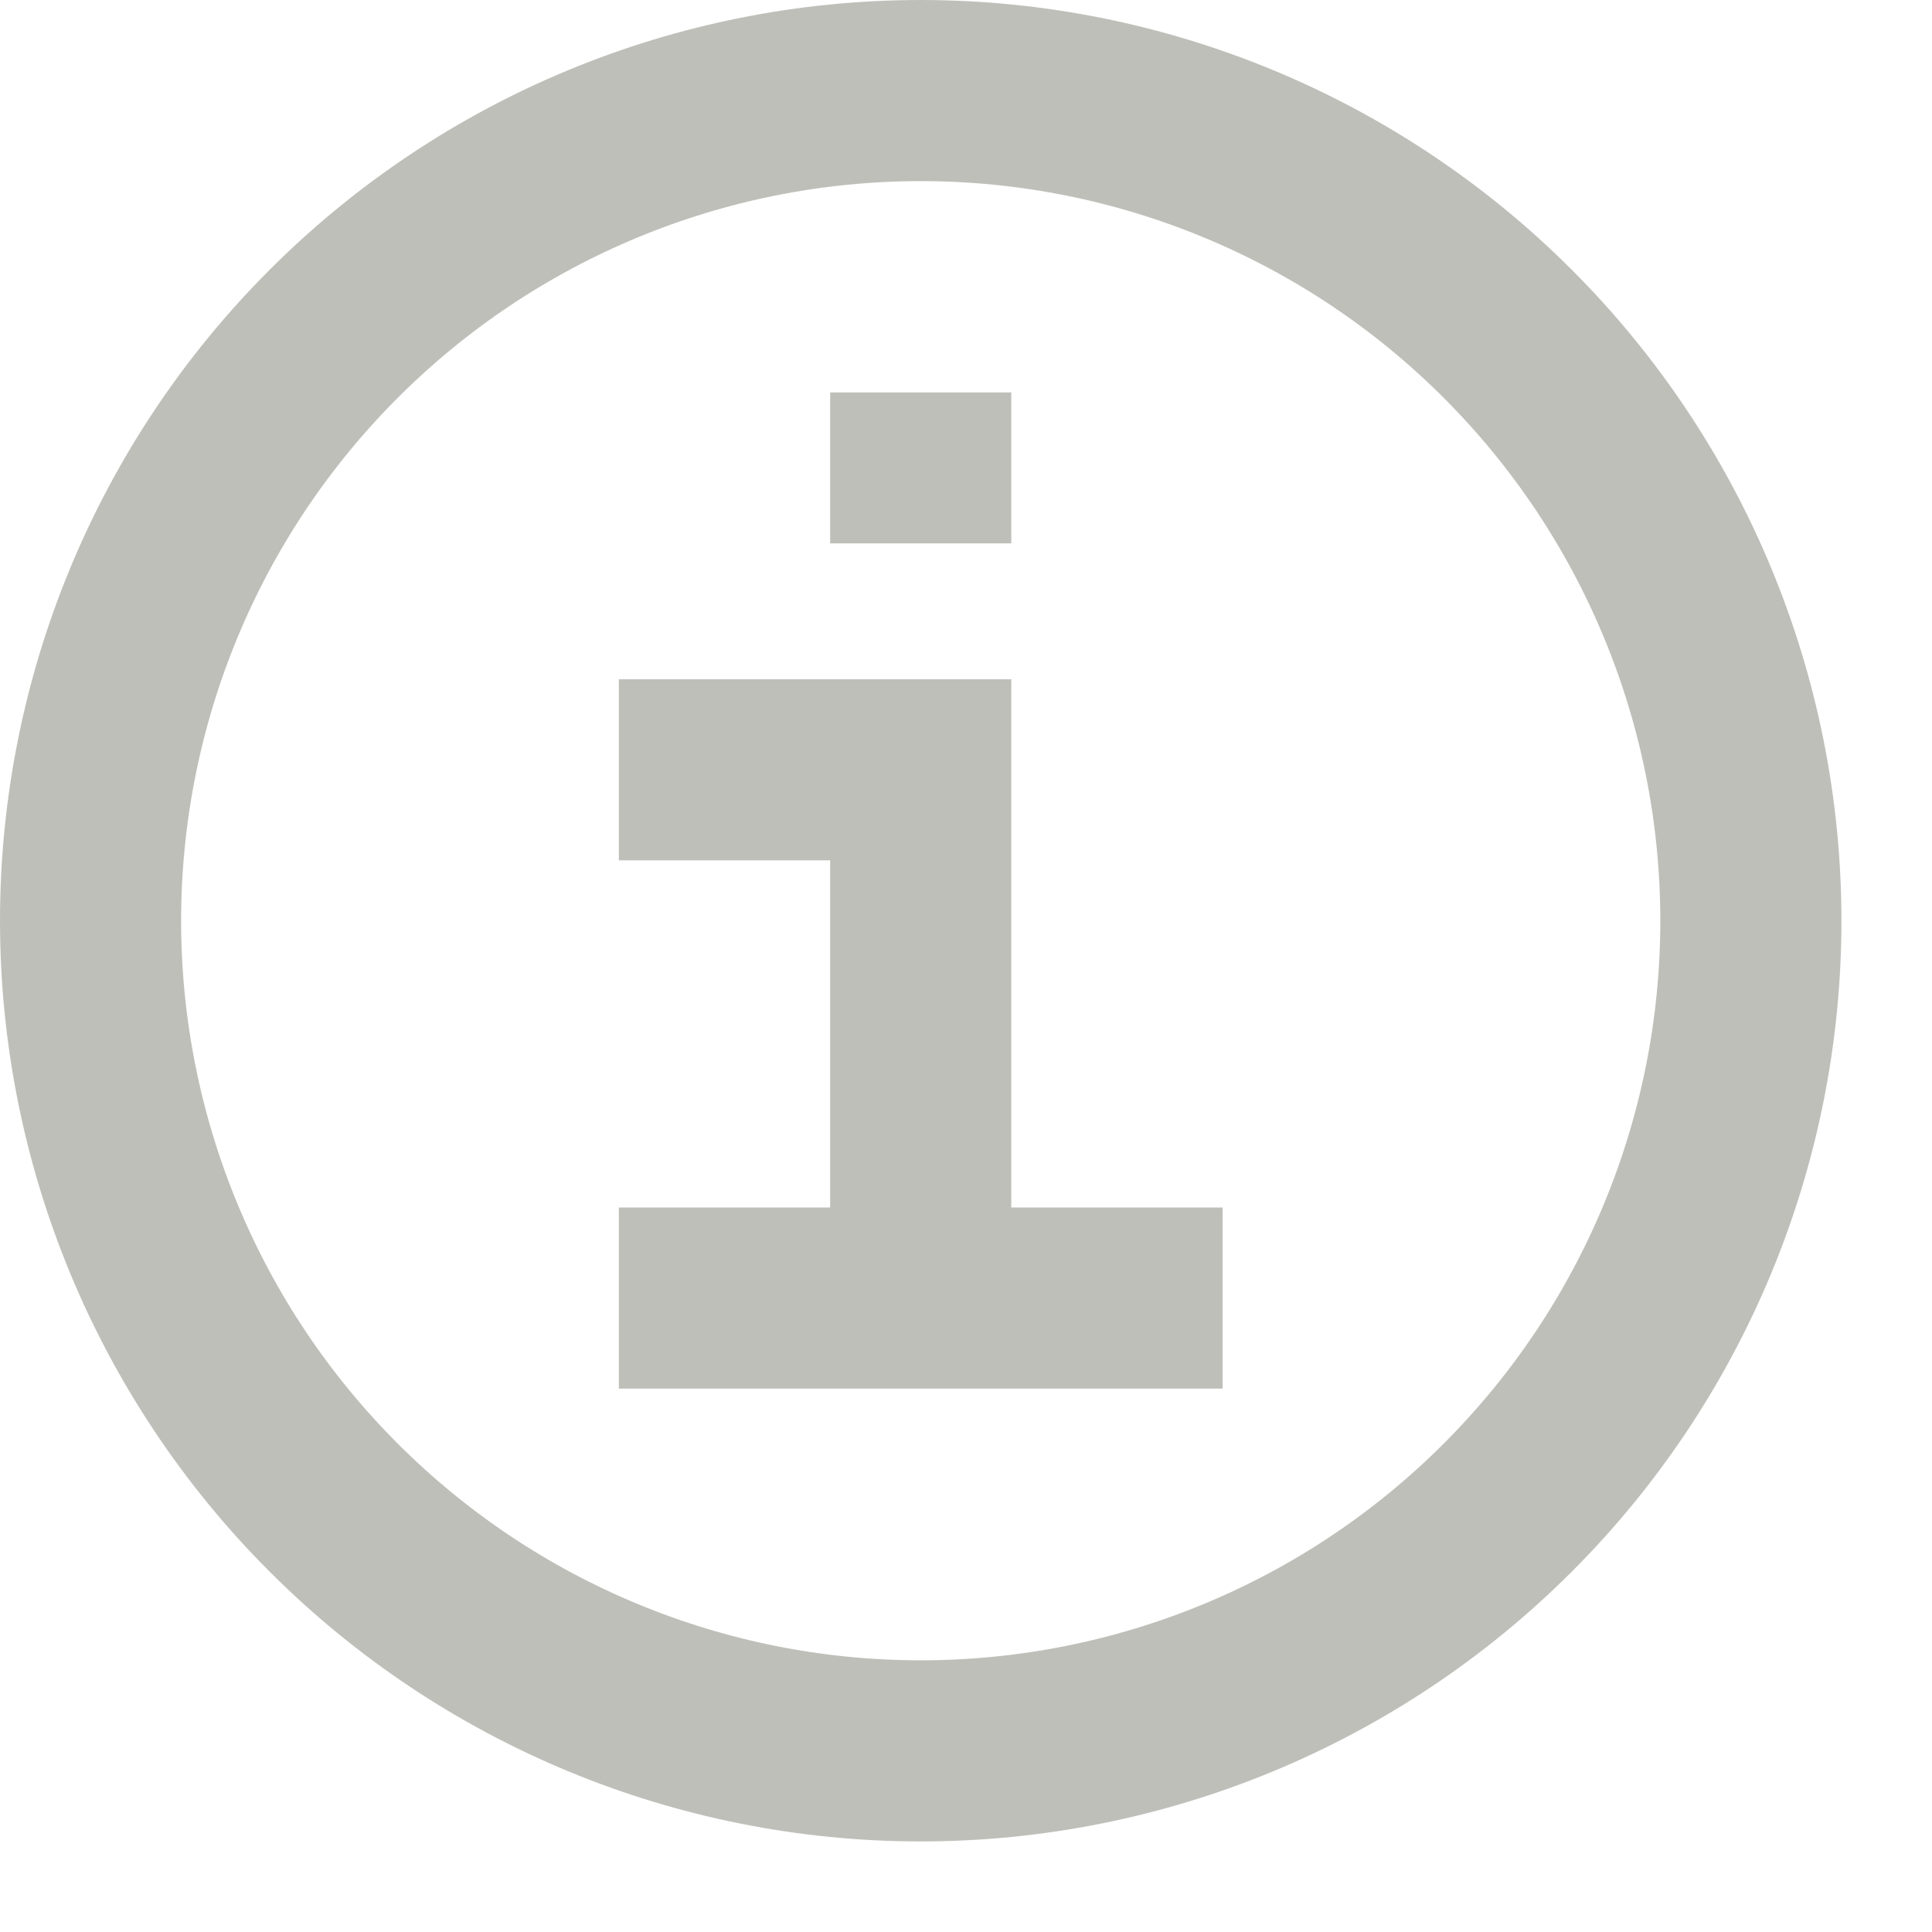
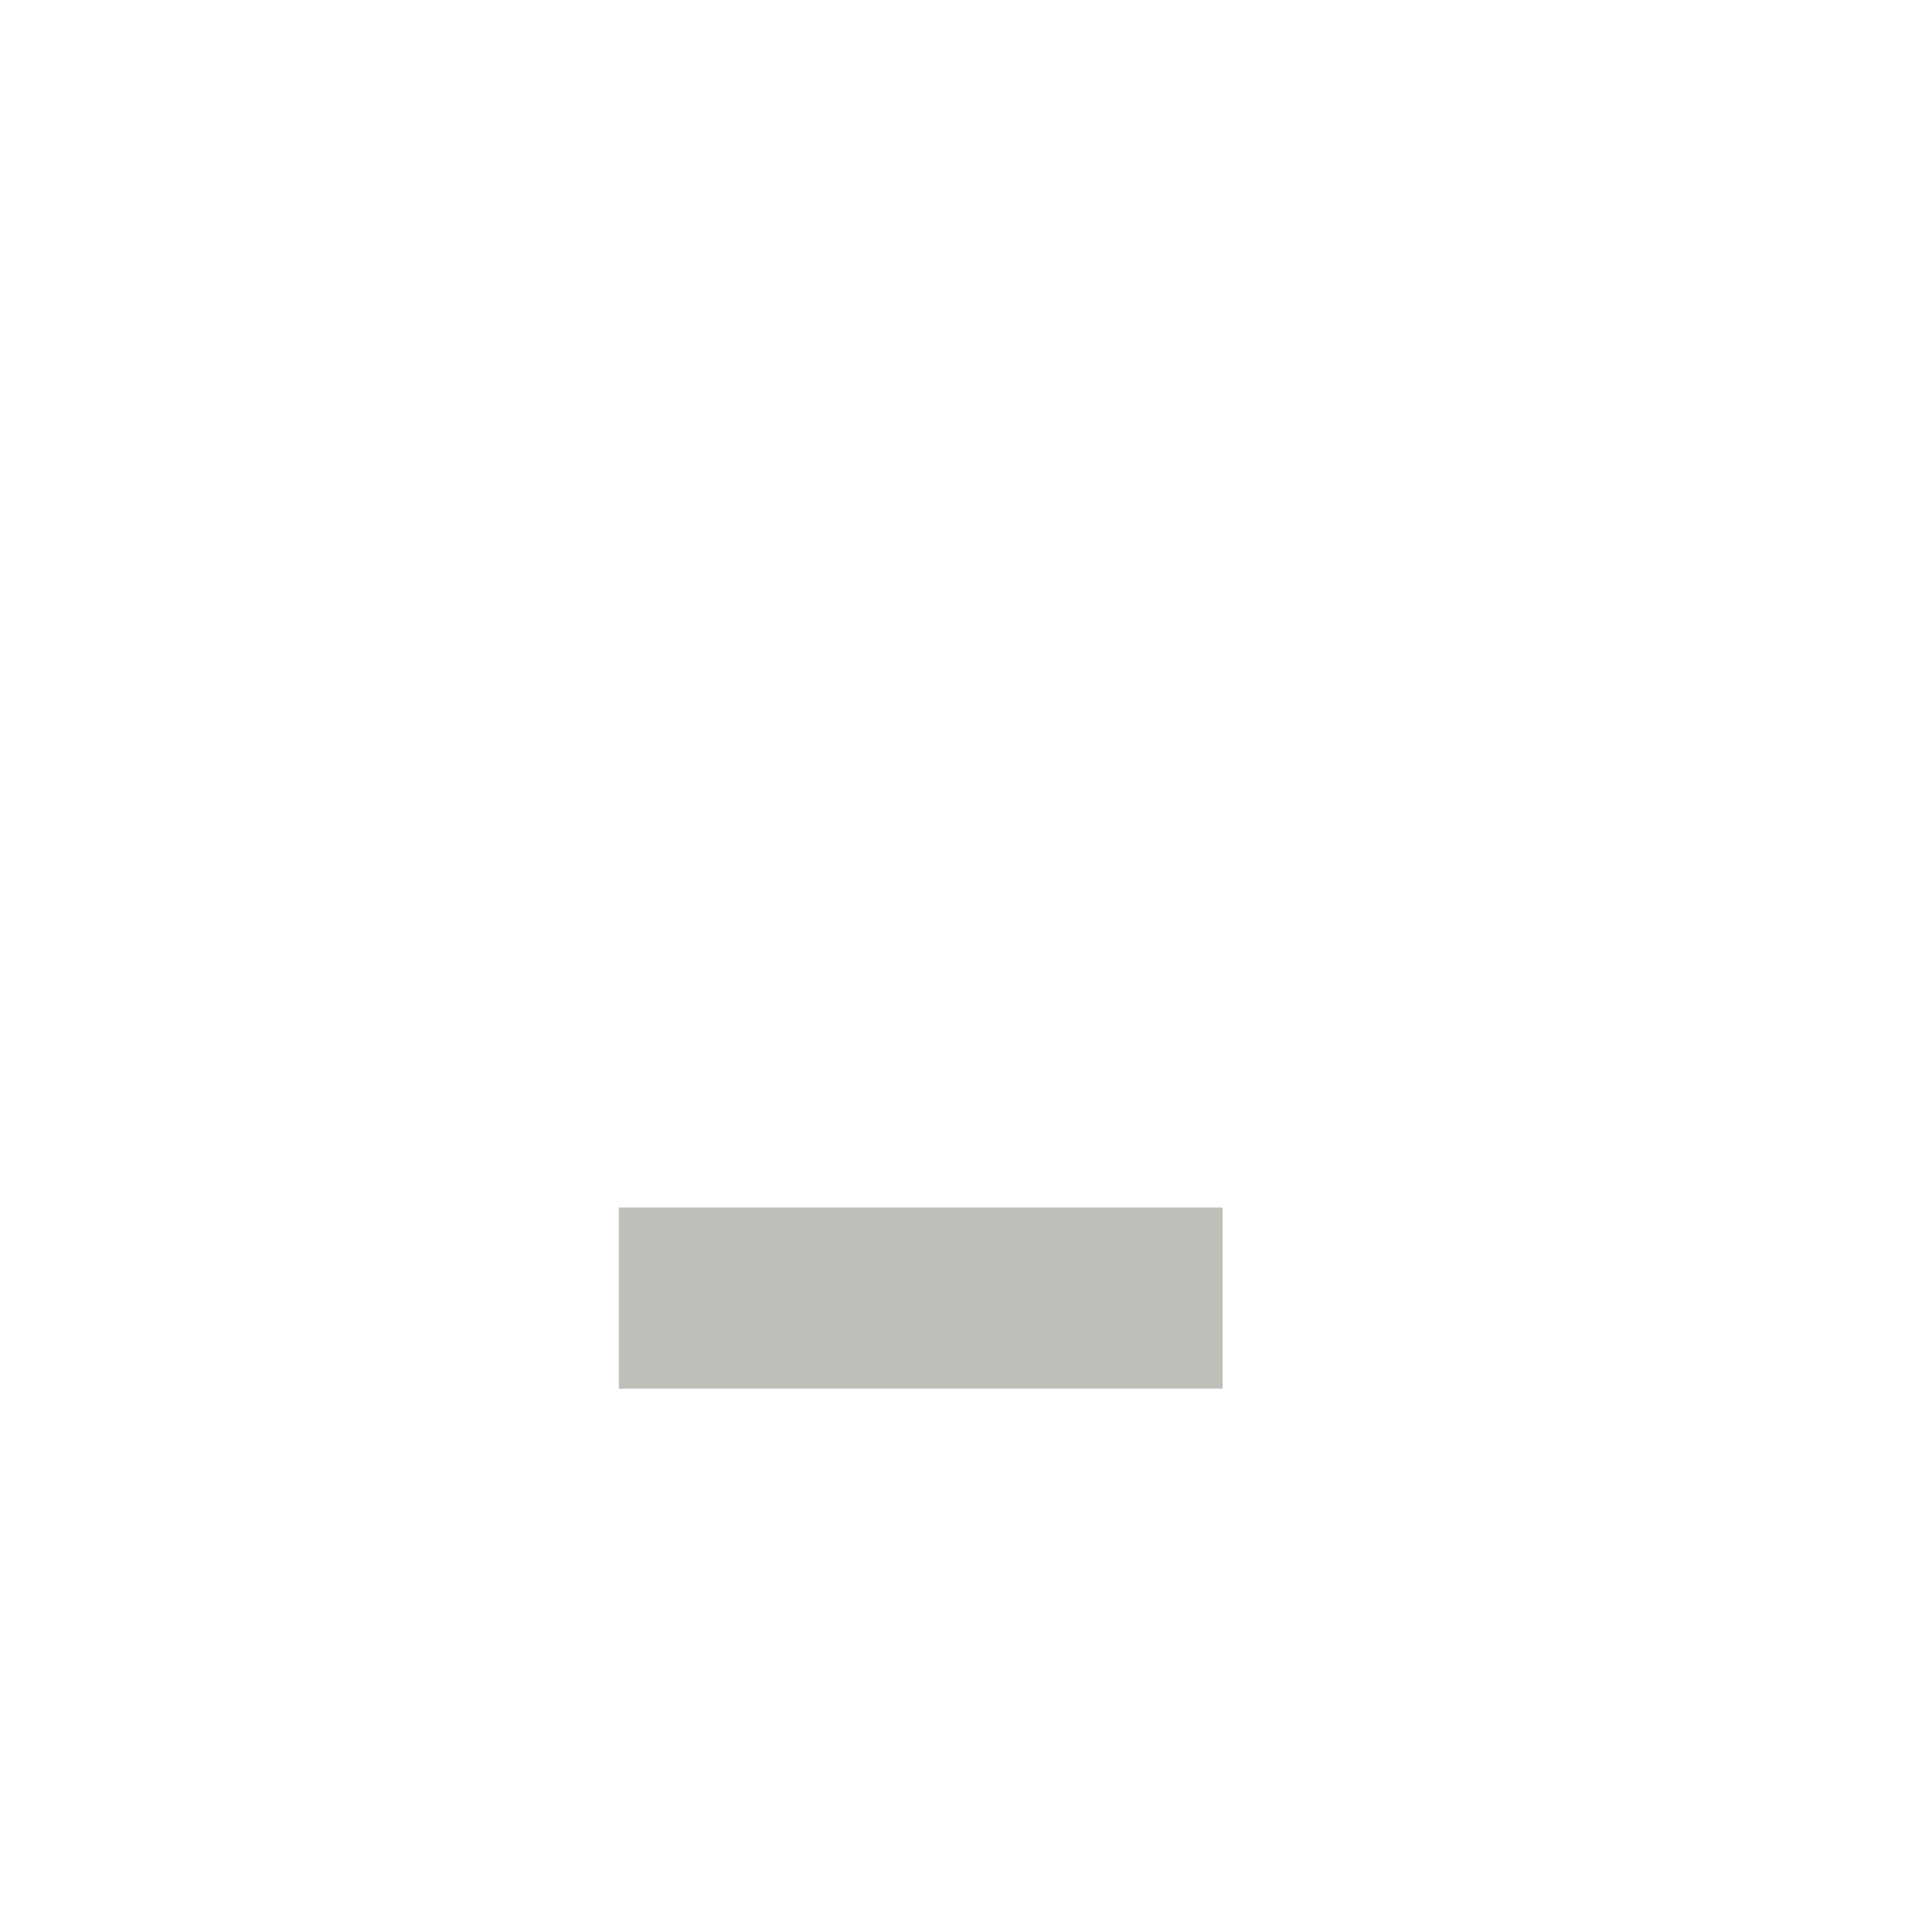
<svg xmlns="http://www.w3.org/2000/svg" fill="none" viewBox="0 0 16 16" height="16" width="16">
-   <path stroke-width="1.5" stroke="#BFBFBA" d="M0.75 7.625C0.75 9.448 1.474 11.197 2.764 12.486C4.053 13.776 5.802 14.5 7.625 14.5C9.448 14.5 11.197 13.776 12.486 12.486C13.776 11.197 14.5 9.448 14.5 7.625C14.5 5.802 13.776 4.053 12.486 2.764C11.197 1.474 9.448 0.75 7.625 0.75C5.802 0.75 4.053 1.474 2.764 2.764C1.474 4.053 0.75 5.802 0.75 7.625Z" />
-   <path stroke-width="1.5" stroke="#BFBFBA" d="M5.125 6.375H7.625V10.75" />
  <path stroke-width="1.5" stroke="#BFBFBA" d="M5.125 10.75H10.125" />
-   <path stroke-width="1.5" stroke="#BFBFBA" d="M7.625 4.5V3.25" />
</svg>